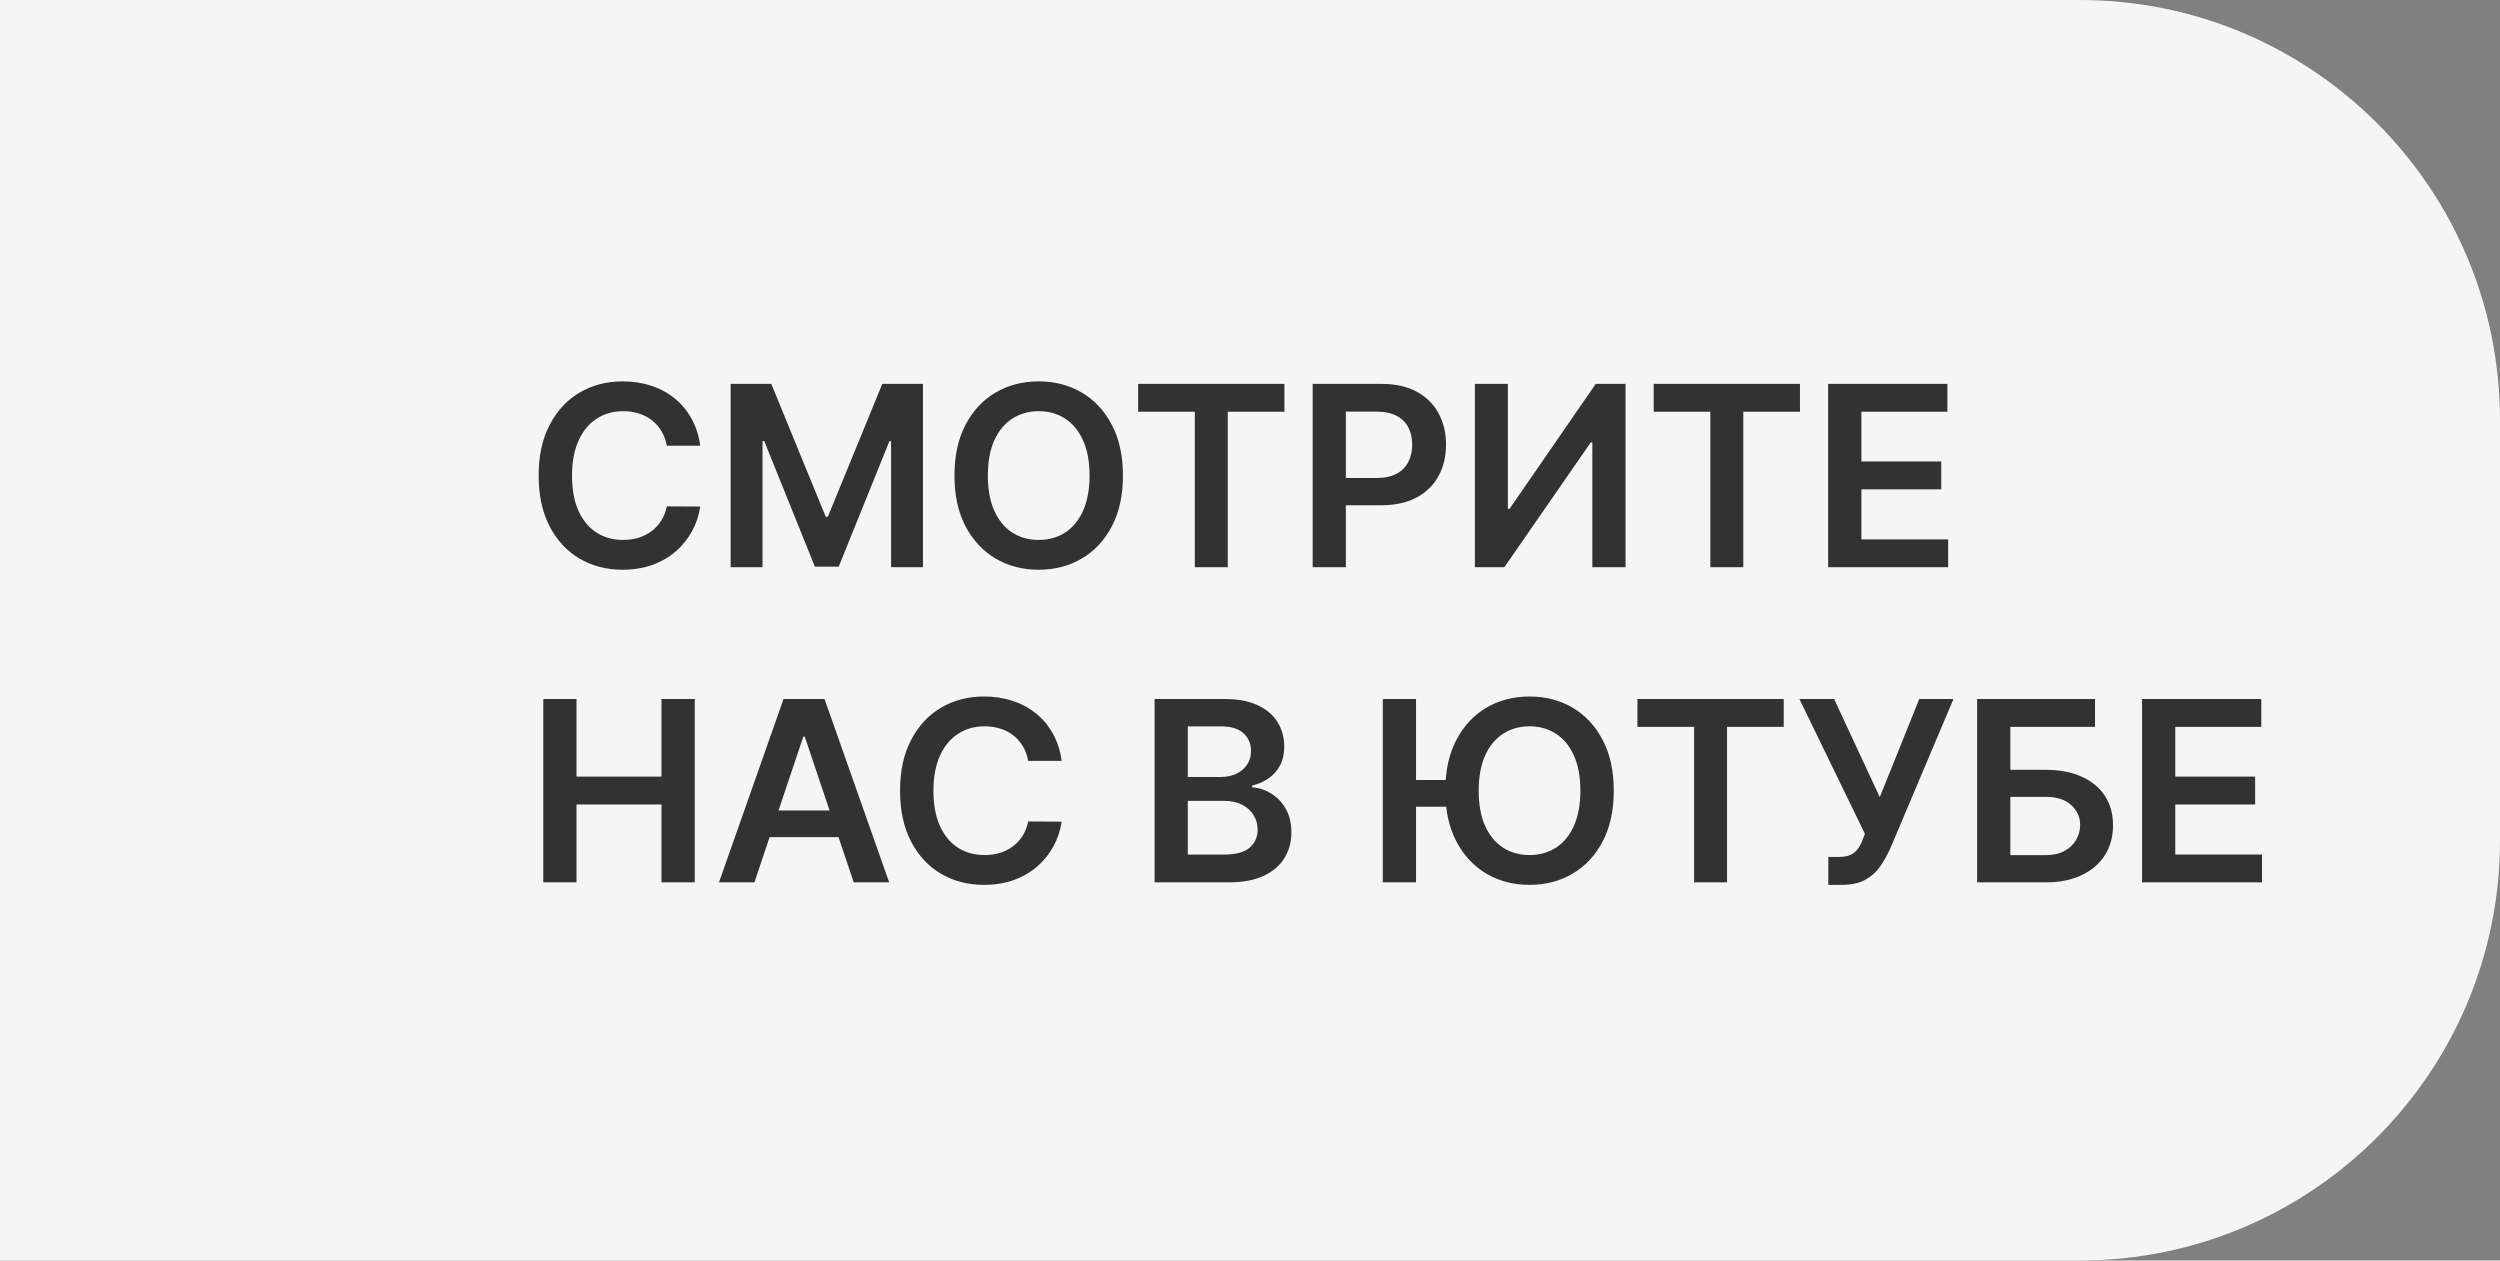
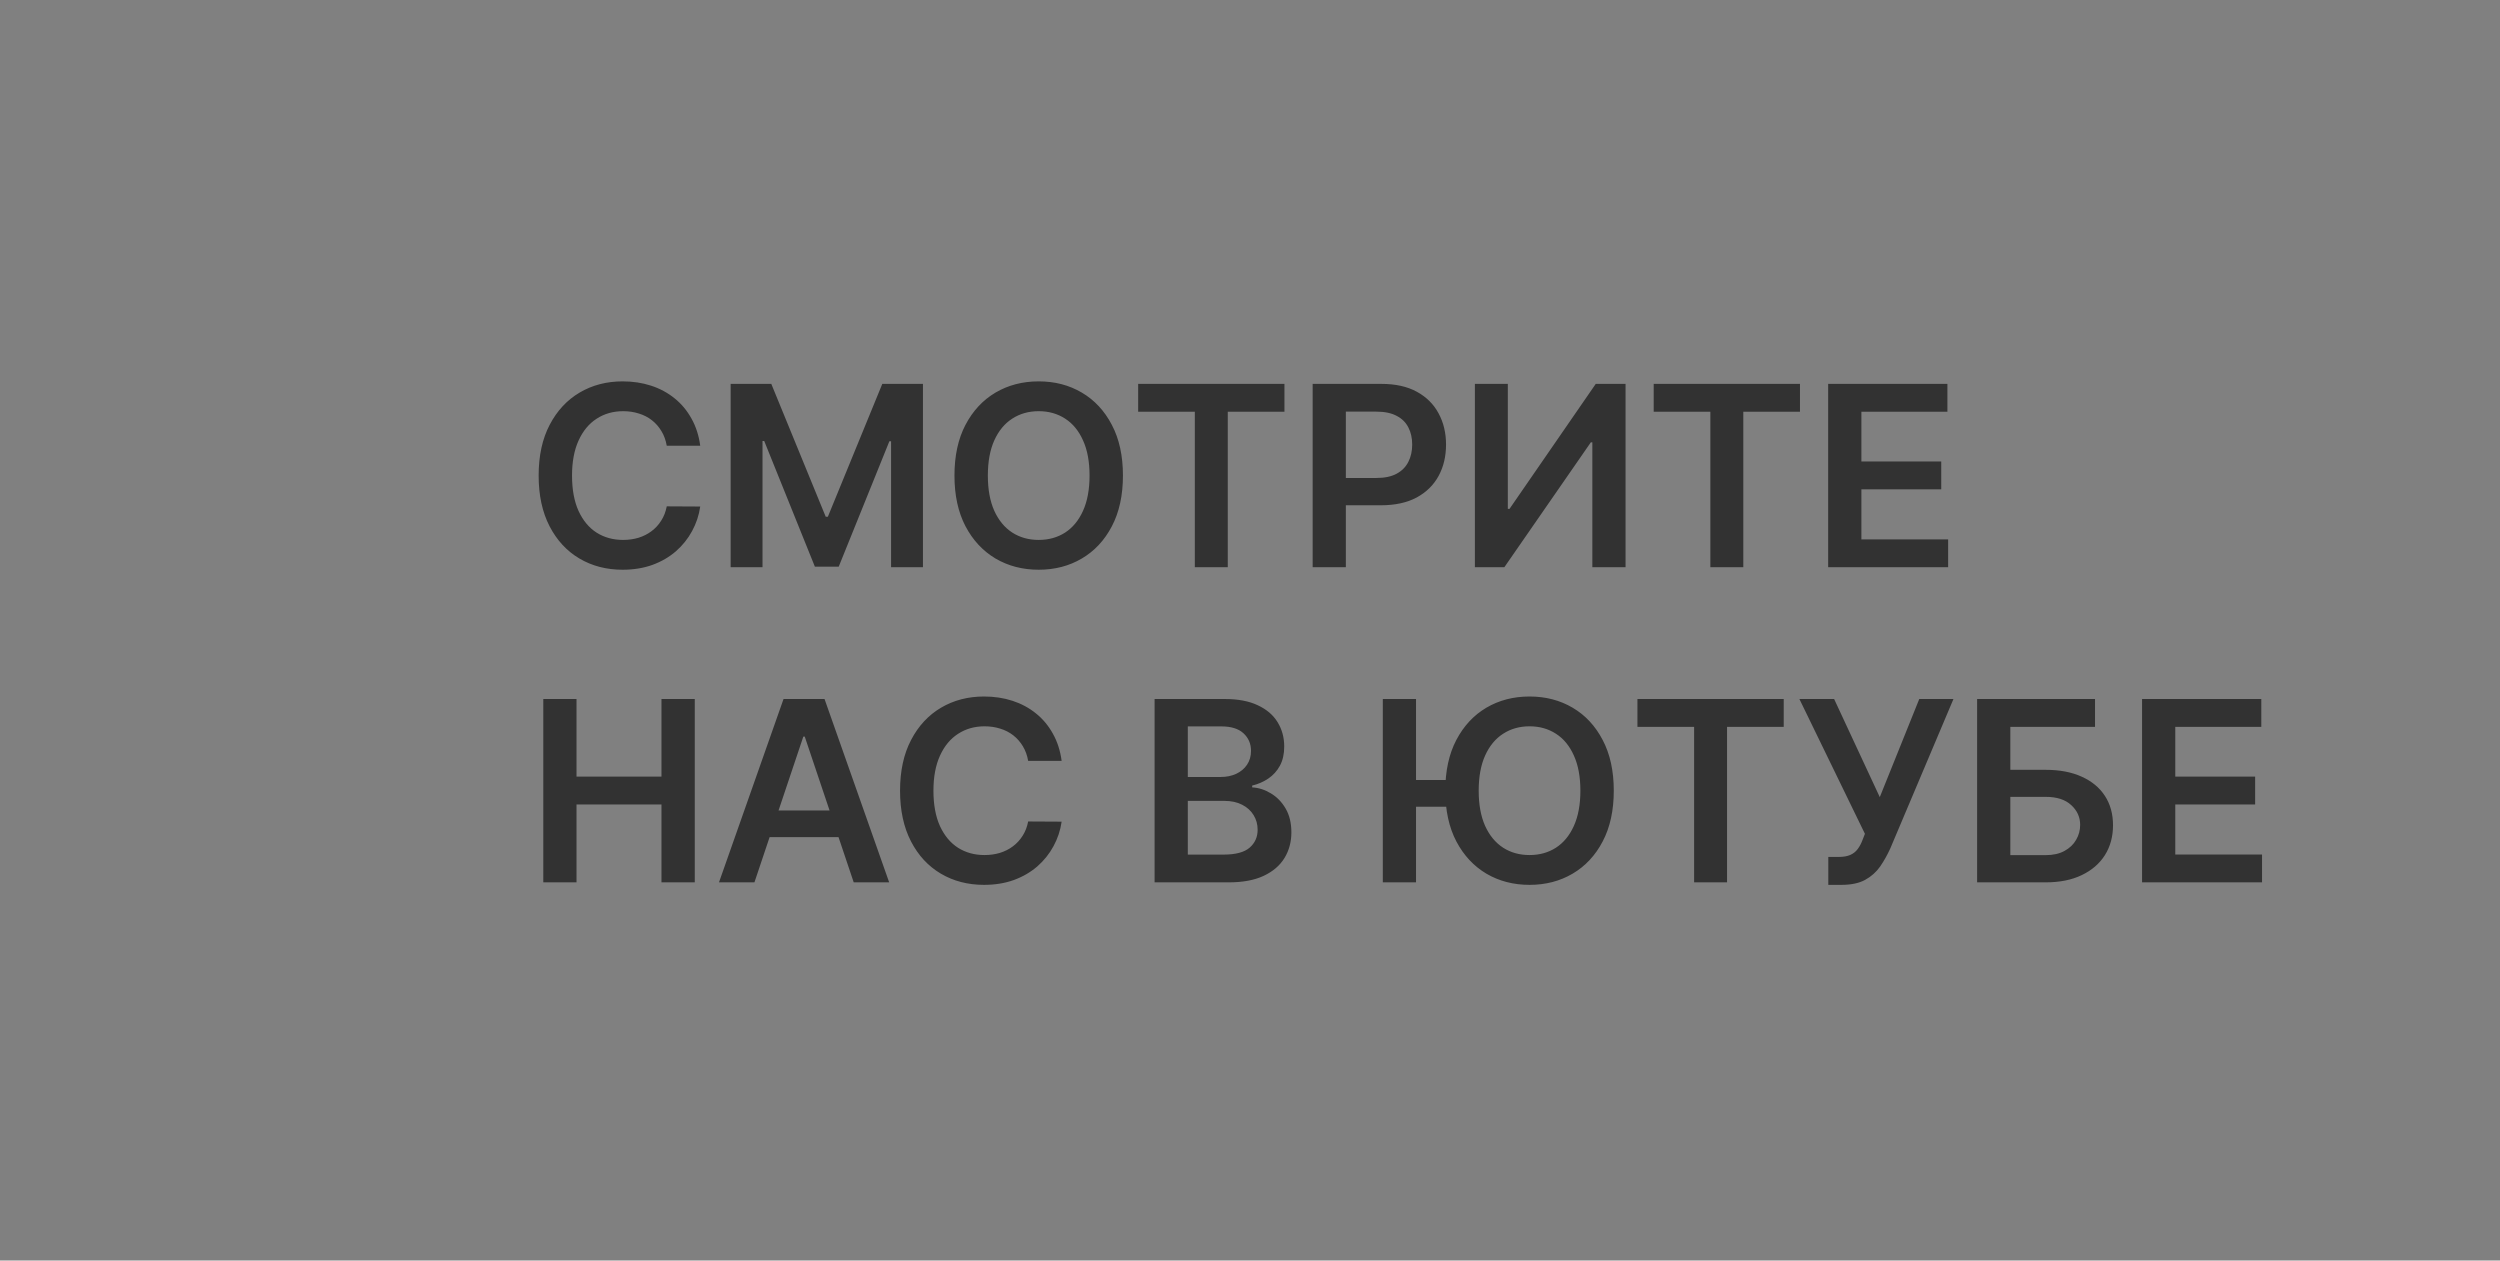
<svg xmlns="http://www.w3.org/2000/svg" width="476" height="240" viewBox="0 0 476 240" fill="none">
  <rect x="0" y="0" width="476" height="240" fill="#808080" stroke="none" />
-   <path d="M0 0H396C440.183 0 476 35.817 476 80V160C476 204.183 440.183 240 396 240H0V0Z" fill="#F5F5F5" />
  <path d="M133.324 84.869H126.949C126.767 83.824 126.432 82.898 125.943 82.091C125.455 81.273 124.847 80.579 124.119 80.011C123.392 79.443 122.563 79.017 121.631 78.733C120.71 78.438 119.716 78.29 118.648 78.29C116.75 78.29 115.068 78.767 113.602 79.722C112.136 80.665 110.989 82.051 110.159 83.881C109.33 85.699 108.915 87.921 108.915 90.546C108.915 93.216 109.33 95.466 110.159 97.296C111 99.114 112.148 100.489 113.602 101.42C115.068 102.341 116.744 102.801 118.631 102.801C119.676 102.801 120.653 102.665 121.562 102.392C122.483 102.108 123.307 101.693 124.034 101.148C124.773 100.602 125.392 99.932 125.892 99.136C126.403 98.341 126.756 97.432 126.949 96.409L133.324 96.443C133.085 98.102 132.568 99.659 131.773 101.114C130.989 102.568 129.96 103.852 128.688 104.966C127.415 106.068 125.926 106.932 124.222 107.557C122.517 108.17 120.625 108.477 118.545 108.477C115.477 108.477 112.739 107.767 110.33 106.347C107.92 104.926 106.023 102.875 104.636 100.193C103.25 97.511 102.557 94.296 102.557 90.546C102.557 86.784 103.256 83.568 104.653 80.898C106.051 78.216 107.955 76.165 110.364 74.744C112.773 73.324 115.5 72.614 118.545 72.614C120.489 72.614 122.295 72.886 123.966 73.432C125.636 73.977 127.125 74.778 128.432 75.835C129.739 76.881 130.813 78.165 131.653 79.688C132.506 81.199 133.063 82.926 133.324 84.869ZM139.115 73.091H146.854L157.217 98.386H157.626L167.99 73.091H175.729V108H169.661V84.017H169.337L159.689 107.898H155.155L145.507 83.966H145.183V108H139.115V73.091ZM213.808 90.546C213.808 94.307 213.104 97.528 211.695 100.21C210.297 102.881 208.388 104.926 205.967 106.347C203.558 107.767 200.825 108.477 197.768 108.477C194.712 108.477 191.973 107.767 189.553 106.347C187.143 104.915 185.234 102.864 183.825 100.193C182.428 97.511 181.729 94.296 181.729 90.546C181.729 86.784 182.428 83.568 183.825 80.898C185.234 78.216 187.143 76.165 189.553 74.744C191.973 73.324 194.712 72.614 197.768 72.614C200.825 72.614 203.558 73.324 205.967 74.744C208.388 76.165 210.297 78.216 211.695 80.898C213.104 83.568 213.808 86.784 213.808 90.546ZM207.45 90.546C207.45 87.898 207.036 85.665 206.206 83.847C205.388 82.017 204.251 80.636 202.797 79.704C201.342 78.761 199.666 78.29 197.768 78.29C195.871 78.29 194.195 78.761 192.74 79.704C191.286 80.636 190.143 82.017 189.314 83.847C188.496 85.665 188.087 87.898 188.087 90.546C188.087 93.193 188.496 95.432 189.314 97.261C190.143 99.079 191.286 100.46 192.74 101.403C194.195 102.335 195.871 102.801 197.768 102.801C199.666 102.801 201.342 102.335 202.797 101.403C204.251 100.46 205.388 99.079 206.206 97.261C207.036 95.432 207.45 93.193 207.45 90.546ZM216.706 78.392V73.091H244.558V78.392H233.768V108H227.496V78.392H216.706ZM249.928 108V73.091H263.018C265.7 73.091 267.95 73.591 269.768 74.591C271.598 75.591 272.979 76.966 273.911 78.716C274.854 80.454 275.325 82.432 275.325 84.648C275.325 86.886 274.854 88.875 273.911 90.614C272.967 92.352 271.575 93.722 269.734 94.722C267.893 95.71 265.626 96.204 262.933 96.204H254.257V91.006H262.081C263.649 91.006 264.933 90.733 265.933 90.188C266.933 89.642 267.672 88.892 268.149 87.938C268.638 86.983 268.882 85.886 268.882 84.648C268.882 83.409 268.638 82.318 268.149 81.375C267.672 80.432 266.928 79.699 265.916 79.176C264.916 78.642 263.626 78.375 262.047 78.375H256.251V108H249.928ZM280.818 73.091H287.091V96.886H287.415L303.83 73.091H309.506V108H303.182V84.222H302.892L286.426 108H280.818V73.091ZM314.862 78.392V73.091H342.714V78.392H331.925V108H325.652V78.392H314.862ZM348.084 108V73.091H370.788V78.392H354.408V87.869H369.612V93.171H354.408V102.699H370.925V108H348.084ZM103.443 168V133.091H109.767V147.869H125.943V133.091H132.284V168H125.943V153.17H109.767V168H103.443ZM143.645 168H136.895L149.185 133.091H156.991L169.298 168H162.548L153.224 140.25H152.952L143.645 168ZM143.866 154.312H162.276V159.392H143.866V154.312ZM202.136 144.869H195.761C195.58 143.824 195.244 142.898 194.756 142.091C194.267 141.273 193.659 140.58 192.932 140.011C192.205 139.443 191.375 139.017 190.443 138.733C189.523 138.438 188.528 138.29 187.46 138.29C185.563 138.29 183.881 138.767 182.415 139.722C180.949 140.665 179.801 142.051 178.972 143.881C178.142 145.699 177.727 147.92 177.727 150.545C177.727 153.216 178.142 155.466 178.972 157.295C179.813 159.114 180.96 160.489 182.415 161.42C183.881 162.341 185.557 162.801 187.443 162.801C188.489 162.801 189.466 162.665 190.375 162.392C191.295 162.108 192.119 161.693 192.847 161.148C193.585 160.602 194.205 159.932 194.705 159.136C195.216 158.341 195.568 157.432 195.761 156.409L202.136 156.443C201.898 158.102 201.381 159.659 200.585 161.114C199.801 162.568 198.773 163.852 197.5 164.966C196.227 166.068 194.739 166.932 193.034 167.557C191.33 168.17 189.438 168.477 187.358 168.477C184.29 168.477 181.551 167.767 179.142 166.347C176.733 164.926 174.835 162.875 173.449 160.193C172.063 157.511 171.369 154.295 171.369 150.545C171.369 146.784 172.068 143.568 173.466 140.898C174.864 138.216 176.767 136.165 179.176 134.744C181.585 133.324 184.313 132.614 187.358 132.614C189.301 132.614 191.108 132.886 192.778 133.432C194.449 133.977 195.938 134.778 197.244 135.835C198.551 136.881 199.625 138.165 200.466 139.688C201.318 141.199 201.875 142.926 202.136 144.869ZM219.834 168V133.091H233.197C235.72 133.091 237.817 133.489 239.487 134.284C241.169 135.068 242.425 136.142 243.254 137.506C244.095 138.869 244.516 140.415 244.516 142.142C244.516 143.562 244.243 144.778 243.697 145.79C243.152 146.79 242.419 147.602 241.499 148.227C240.578 148.852 239.55 149.301 238.413 149.574V149.915C239.652 149.983 240.839 150.364 241.976 151.057C243.124 151.739 244.061 152.705 244.788 153.955C245.516 155.205 245.879 156.716 245.879 158.489C245.879 160.295 245.442 161.92 244.567 163.364C243.692 164.795 242.374 165.926 240.612 166.756C238.851 167.585 236.635 168 233.964 168H219.834ZM226.158 162.716H232.959C235.254 162.716 236.908 162.278 237.919 161.403C238.942 160.517 239.453 159.381 239.453 157.994C239.453 156.96 239.197 156.028 238.686 155.199C238.175 154.358 237.447 153.699 236.504 153.222C235.561 152.733 234.436 152.489 233.129 152.489H226.158V162.716ZM226.158 147.938H232.413C233.504 147.938 234.487 147.739 235.362 147.341C236.237 146.932 236.925 146.358 237.425 145.619C237.936 144.869 238.192 143.983 238.192 142.96C238.192 141.608 237.714 140.494 236.76 139.619C235.817 138.744 234.413 138.307 232.55 138.307H226.158V147.938ZM269.611 133.091V168H263.287V133.091H269.611ZM277.162 148.517V153.597H266.168V148.517H277.162ZM307.264 150.545C307.264 154.307 306.56 157.528 305.151 160.21C303.753 162.881 301.844 164.926 299.423 166.347C297.014 167.767 294.281 168.477 291.224 168.477C288.168 168.477 285.429 167.767 283.009 166.347C280.599 164.915 278.69 162.864 277.281 160.193C275.884 157.511 275.185 154.295 275.185 150.545C275.185 146.784 275.884 143.568 277.281 140.898C278.69 138.216 280.599 136.165 283.009 134.744C285.429 133.324 288.168 132.614 291.224 132.614C294.281 132.614 297.014 133.324 299.423 134.744C301.844 136.165 303.753 138.216 305.151 140.898C306.56 143.568 307.264 146.784 307.264 150.545ZM300.906 150.545C300.906 147.898 300.491 145.665 299.662 143.847C298.844 142.017 297.707 140.636 296.253 139.705C294.798 138.761 293.122 138.29 291.224 138.29C289.327 138.29 287.651 138.761 286.196 139.705C284.741 140.636 283.599 142.017 282.77 143.847C281.952 145.665 281.543 147.898 281.543 150.545C281.543 153.193 281.952 155.432 282.77 157.261C283.599 159.08 284.741 160.46 286.196 161.403C287.651 162.335 289.327 162.801 291.224 162.801C293.122 162.801 294.798 162.335 296.253 161.403C297.707 160.46 298.844 159.08 299.662 157.261C300.491 155.432 300.906 153.193 300.906 150.545ZM311.768 138.392V133.091H339.621V138.392H328.831V168H322.558V138.392H311.768ZM348.109 168.477V163.159H350.104C351.001 163.159 351.74 163.028 352.32 162.767C352.899 162.506 353.365 162.131 353.717 161.642C354.081 161.153 354.382 160.585 354.621 159.938L355.081 158.761L342.604 133.091H349.217L357.911 151.773L365.428 133.091H371.939L359.905 161.557C359.348 162.784 358.706 163.926 357.979 164.983C357.251 166.028 356.303 166.875 355.132 167.523C353.973 168.159 352.462 168.477 350.598 168.477H348.109ZM376.443 168V133.091H398.892V138.392H382.767V146.574H389.5C392.17 146.574 394.46 147.011 396.369 147.886C398.29 148.75 399.761 149.972 400.784 151.551C401.807 153.131 402.318 154.989 402.318 157.125C402.318 159.273 401.807 161.165 400.784 162.801C399.761 164.426 398.29 165.699 396.369 166.619C394.46 167.54 392.17 168 389.5 168H376.443ZM382.767 162.818H389.5C390.909 162.818 392.102 162.551 393.08 162.017C394.057 161.483 394.795 160.778 395.295 159.903C395.807 159.028 396.062 158.08 396.062 157.057C396.062 155.58 395.494 154.324 394.358 153.29C393.233 152.244 391.614 151.722 389.5 151.722H382.767V162.818ZM407.849 168V133.091H430.554V138.392H414.173V147.869H429.378V153.17H414.173V162.699H430.69V168H407.849Z" fill="#323232" />
</svg>